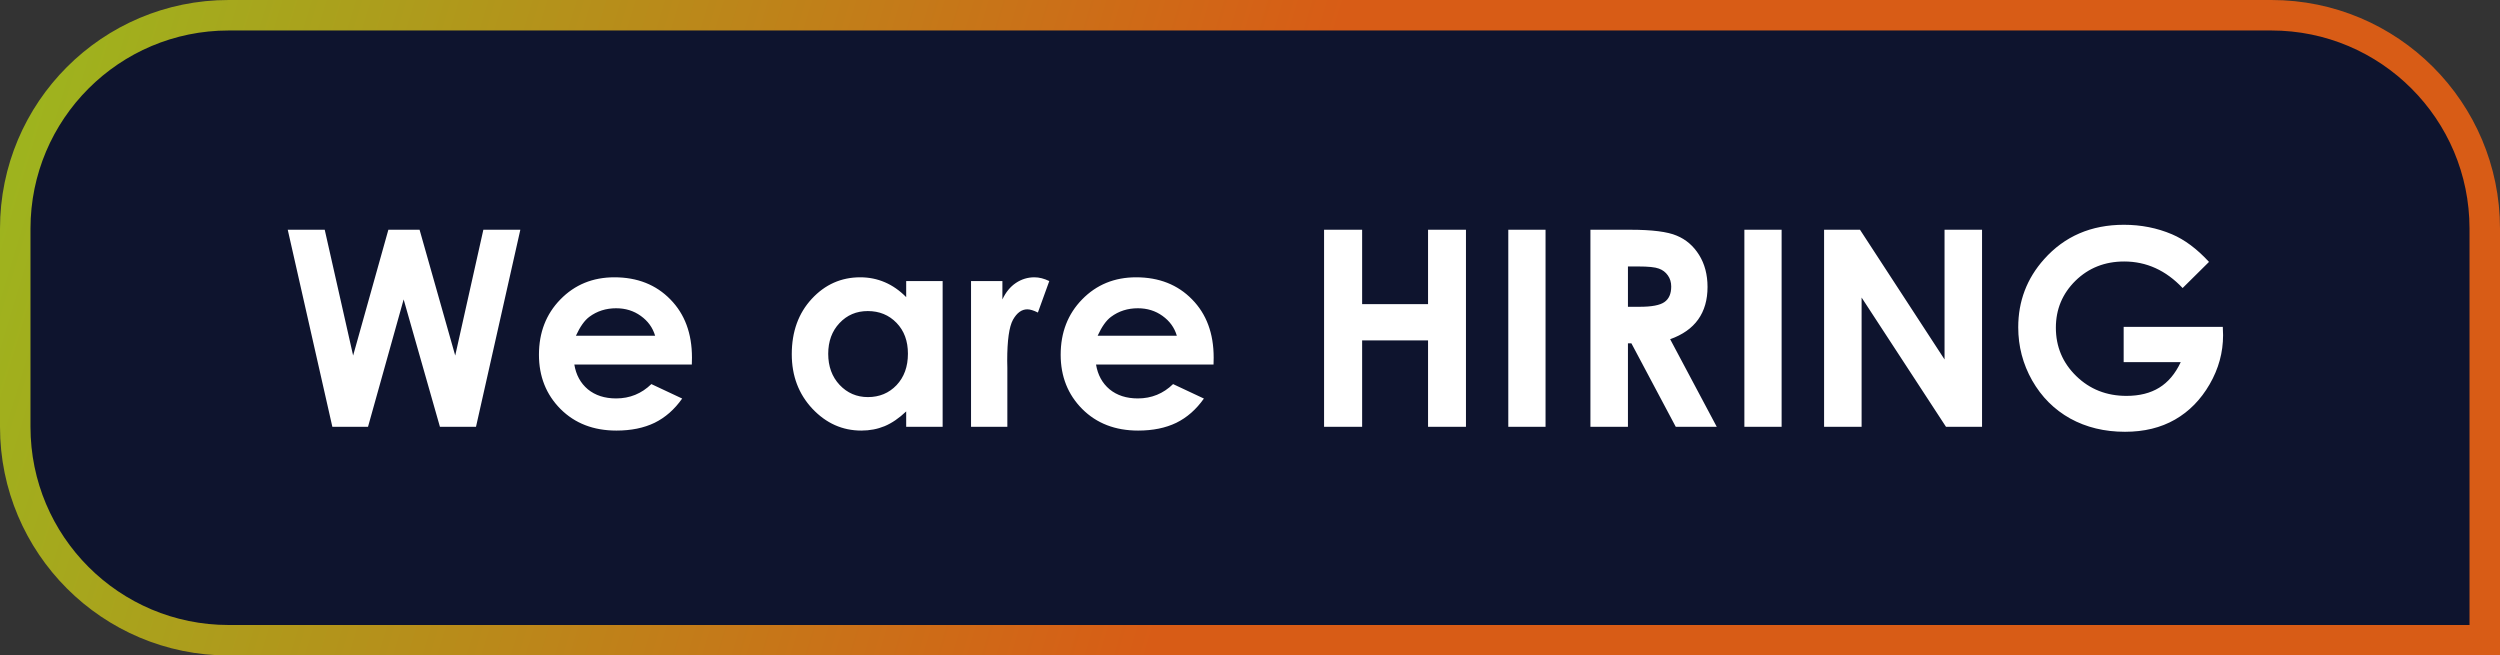
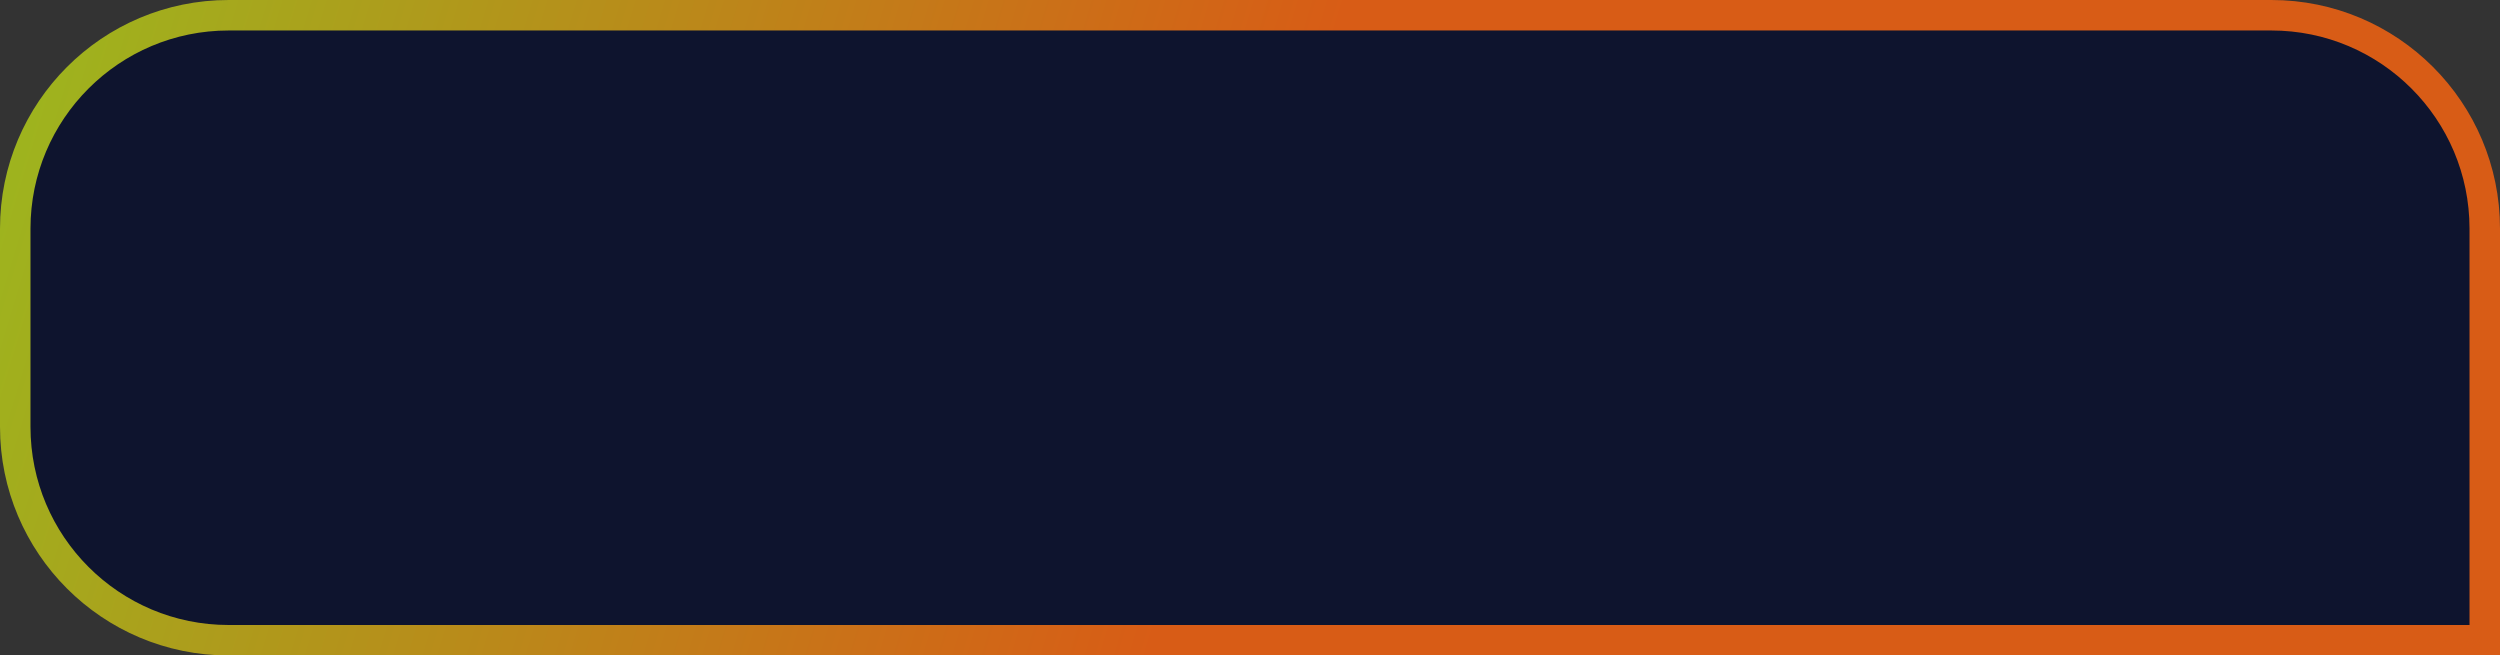
<svg xmlns="http://www.w3.org/2000/svg" width="164" height="43" viewBox="0 0 164 43" fill="none">
  <rect x="0" y="0" width="164" height="43" fill="#333333" stroke="none" />
  <path d="M15 1H149C156.732 1 163 7.268 163 15V42H15C7.268 42 1 35.732 1 28V15C1 7.268 7.268 1 15 1Z" fill="#0E142E" stroke="url(#paint0_linear_128_14)" stroke-width="2" />
-   <path d="M18.876 15.071H21.302L23.165 23.324L25.477 15.071H27.524L29.862 23.324L31.708 15.071H34.134L31.225 28H28.86L26.479 19.642L24.141 28H21.803L18.876 15.071ZM45.384 23.913H37.676C37.787 24.593 38.083 25.135 38.563 25.539C39.05 25.938 39.668 26.137 40.418 26.137C41.315 26.137 42.085 25.823 42.73 25.196L44.751 26.145C44.247 26.86 43.644 27.391 42.94 27.736C42.237 28.076 41.402 28.246 40.435 28.246C38.935 28.246 37.714 27.774 36.77 26.831C35.827 25.882 35.355 24.695 35.355 23.271C35.355 21.812 35.824 20.602 36.762 19.642C37.705 18.675 38.886 18.191 40.304 18.191C41.81 18.191 43.034 18.675 43.977 19.642C44.921 20.602 45.393 21.874 45.393 23.456L45.384 23.913ZM42.976 22.023C42.817 21.49 42.504 21.057 42.035 20.723C41.572 20.389 41.033 20.222 40.418 20.222C39.75 20.222 39.164 20.409 38.66 20.784C38.344 21.019 38.051 21.432 37.781 22.023H42.976ZM59.446 18.438H61.837V28H59.446V26.989C58.977 27.435 58.506 27.757 58.031 27.956C57.562 28.149 57.053 28.246 56.502 28.246C55.266 28.246 54.196 27.769 53.294 26.814C52.392 25.852 51.94 24.66 51.94 23.236C51.94 21.76 52.377 20.55 53.25 19.606C54.123 18.663 55.184 18.191 56.432 18.191C57.006 18.191 57.545 18.3 58.049 18.517C58.553 18.733 59.019 19.059 59.446 19.492V18.438ZM56.924 20.406C56.18 20.406 55.562 20.67 55.069 21.197C54.577 21.719 54.331 22.39 54.331 23.21C54.331 24.036 54.58 24.716 55.078 25.249C55.582 25.782 56.2 26.049 56.933 26.049C57.688 26.049 58.315 25.788 58.813 25.267C59.312 24.739 59.56 24.051 59.56 23.201C59.56 22.369 59.312 21.695 58.813 21.18C58.315 20.664 57.685 20.406 56.924 20.406ZM63.7 18.438H65.757V19.642C65.98 19.167 66.275 18.807 66.644 18.561C67.014 18.314 67.418 18.191 67.857 18.191C68.168 18.191 68.493 18.273 68.833 18.438L68.086 20.503C67.805 20.362 67.573 20.292 67.392 20.292C67.022 20.292 66.709 20.52 66.451 20.977C66.199 21.435 66.073 22.331 66.073 23.667L66.082 24.133V28H63.7V18.438ZM79.608 23.913H71.9C72.012 24.593 72.308 25.135 72.788 25.539C73.274 25.938 73.893 26.137 74.643 26.137C75.539 26.137 76.31 25.823 76.954 25.196L78.976 26.145C78.472 26.86 77.868 27.391 77.165 27.736C76.462 28.076 75.627 28.246 74.66 28.246C73.16 28.246 71.939 27.774 70.995 26.831C70.052 25.882 69.58 24.695 69.58 23.271C69.58 21.812 70.049 20.602 70.986 19.642C71.93 18.675 73.11 18.191 74.528 18.191C76.034 18.191 77.259 18.675 78.202 19.642C79.145 20.602 79.617 21.874 79.617 23.456L79.608 23.913ZM77.2 22.023C77.042 21.49 76.728 21.057 76.26 20.723C75.797 20.389 75.258 20.222 74.643 20.222C73.975 20.222 73.389 20.409 72.885 20.784C72.568 21.019 72.275 21.432 72.006 22.023H77.2ZM86.859 15.071H89.356V19.949H93.68V15.071H96.167V28H93.68V22.331H89.356V28H86.859V15.071ZM98.944 15.071H101.388V28H98.944V15.071ZM104.332 15.071H106.942C108.372 15.071 109.389 15.2 109.992 15.458C110.602 15.71 111.091 16.132 111.46 16.724C111.829 17.315 112.014 18.016 112.014 18.824C112.014 19.674 111.809 20.386 111.398 20.96C110.994 21.528 110.382 21.959 109.562 22.252L112.62 28H109.931L107.021 22.524H106.793V28H104.332V15.071ZM106.793 20.125H107.566C108.352 20.125 108.891 20.023 109.184 19.817C109.482 19.612 109.632 19.273 109.632 18.798C109.632 18.517 109.559 18.273 109.412 18.068C109.266 17.857 109.069 17.708 108.823 17.62C108.577 17.526 108.126 17.48 107.47 17.48H106.793V20.125ZM114.431 15.071H116.874V28H114.431V15.071ZM119.66 15.071H122.016L127.562 23.579V15.071H130.022V28H127.658L122.121 19.519V28H119.66V15.071ZM144.911 17.181L143.18 18.895C142.084 17.734 140.807 17.154 139.348 17.154C138.076 17.154 137.01 17.576 136.148 18.42C135.293 19.264 134.865 20.289 134.865 21.496C134.865 22.744 135.311 23.802 136.201 24.669C137.092 25.536 138.19 25.97 139.497 25.97C140.347 25.97 141.062 25.791 141.642 25.434C142.228 25.076 142.699 24.517 143.057 23.755H139.312V21.443H145.816L145.834 21.988C145.834 23.119 145.541 24.191 144.955 25.205C144.369 26.219 143.61 26.992 142.679 27.525C141.747 28.059 140.654 28.325 139.4 28.325C138.059 28.325 136.86 28.035 135.806 27.455C134.757 26.869 133.925 26.037 133.31 24.959C132.7 23.881 132.396 22.718 132.396 21.47C132.396 19.759 132.961 18.27 134.092 17.005C135.434 15.499 137.18 14.746 139.33 14.746C140.455 14.746 141.507 14.954 142.485 15.37C143.312 15.722 144.12 16.325 144.911 17.181Z" fill="white" />
  <defs>
    <linearGradient id="paint0_linear_128_14" x1="-8.969" y1="4.33915e-06" x2="80.317" y2="27.054" gradientUnits="userSpaceOnUse">
      <stop stop-color="#95C11F" />
      <stop offset="1" stop-color="#D85C16" />
    </linearGradient>
  </defs>
</svg>